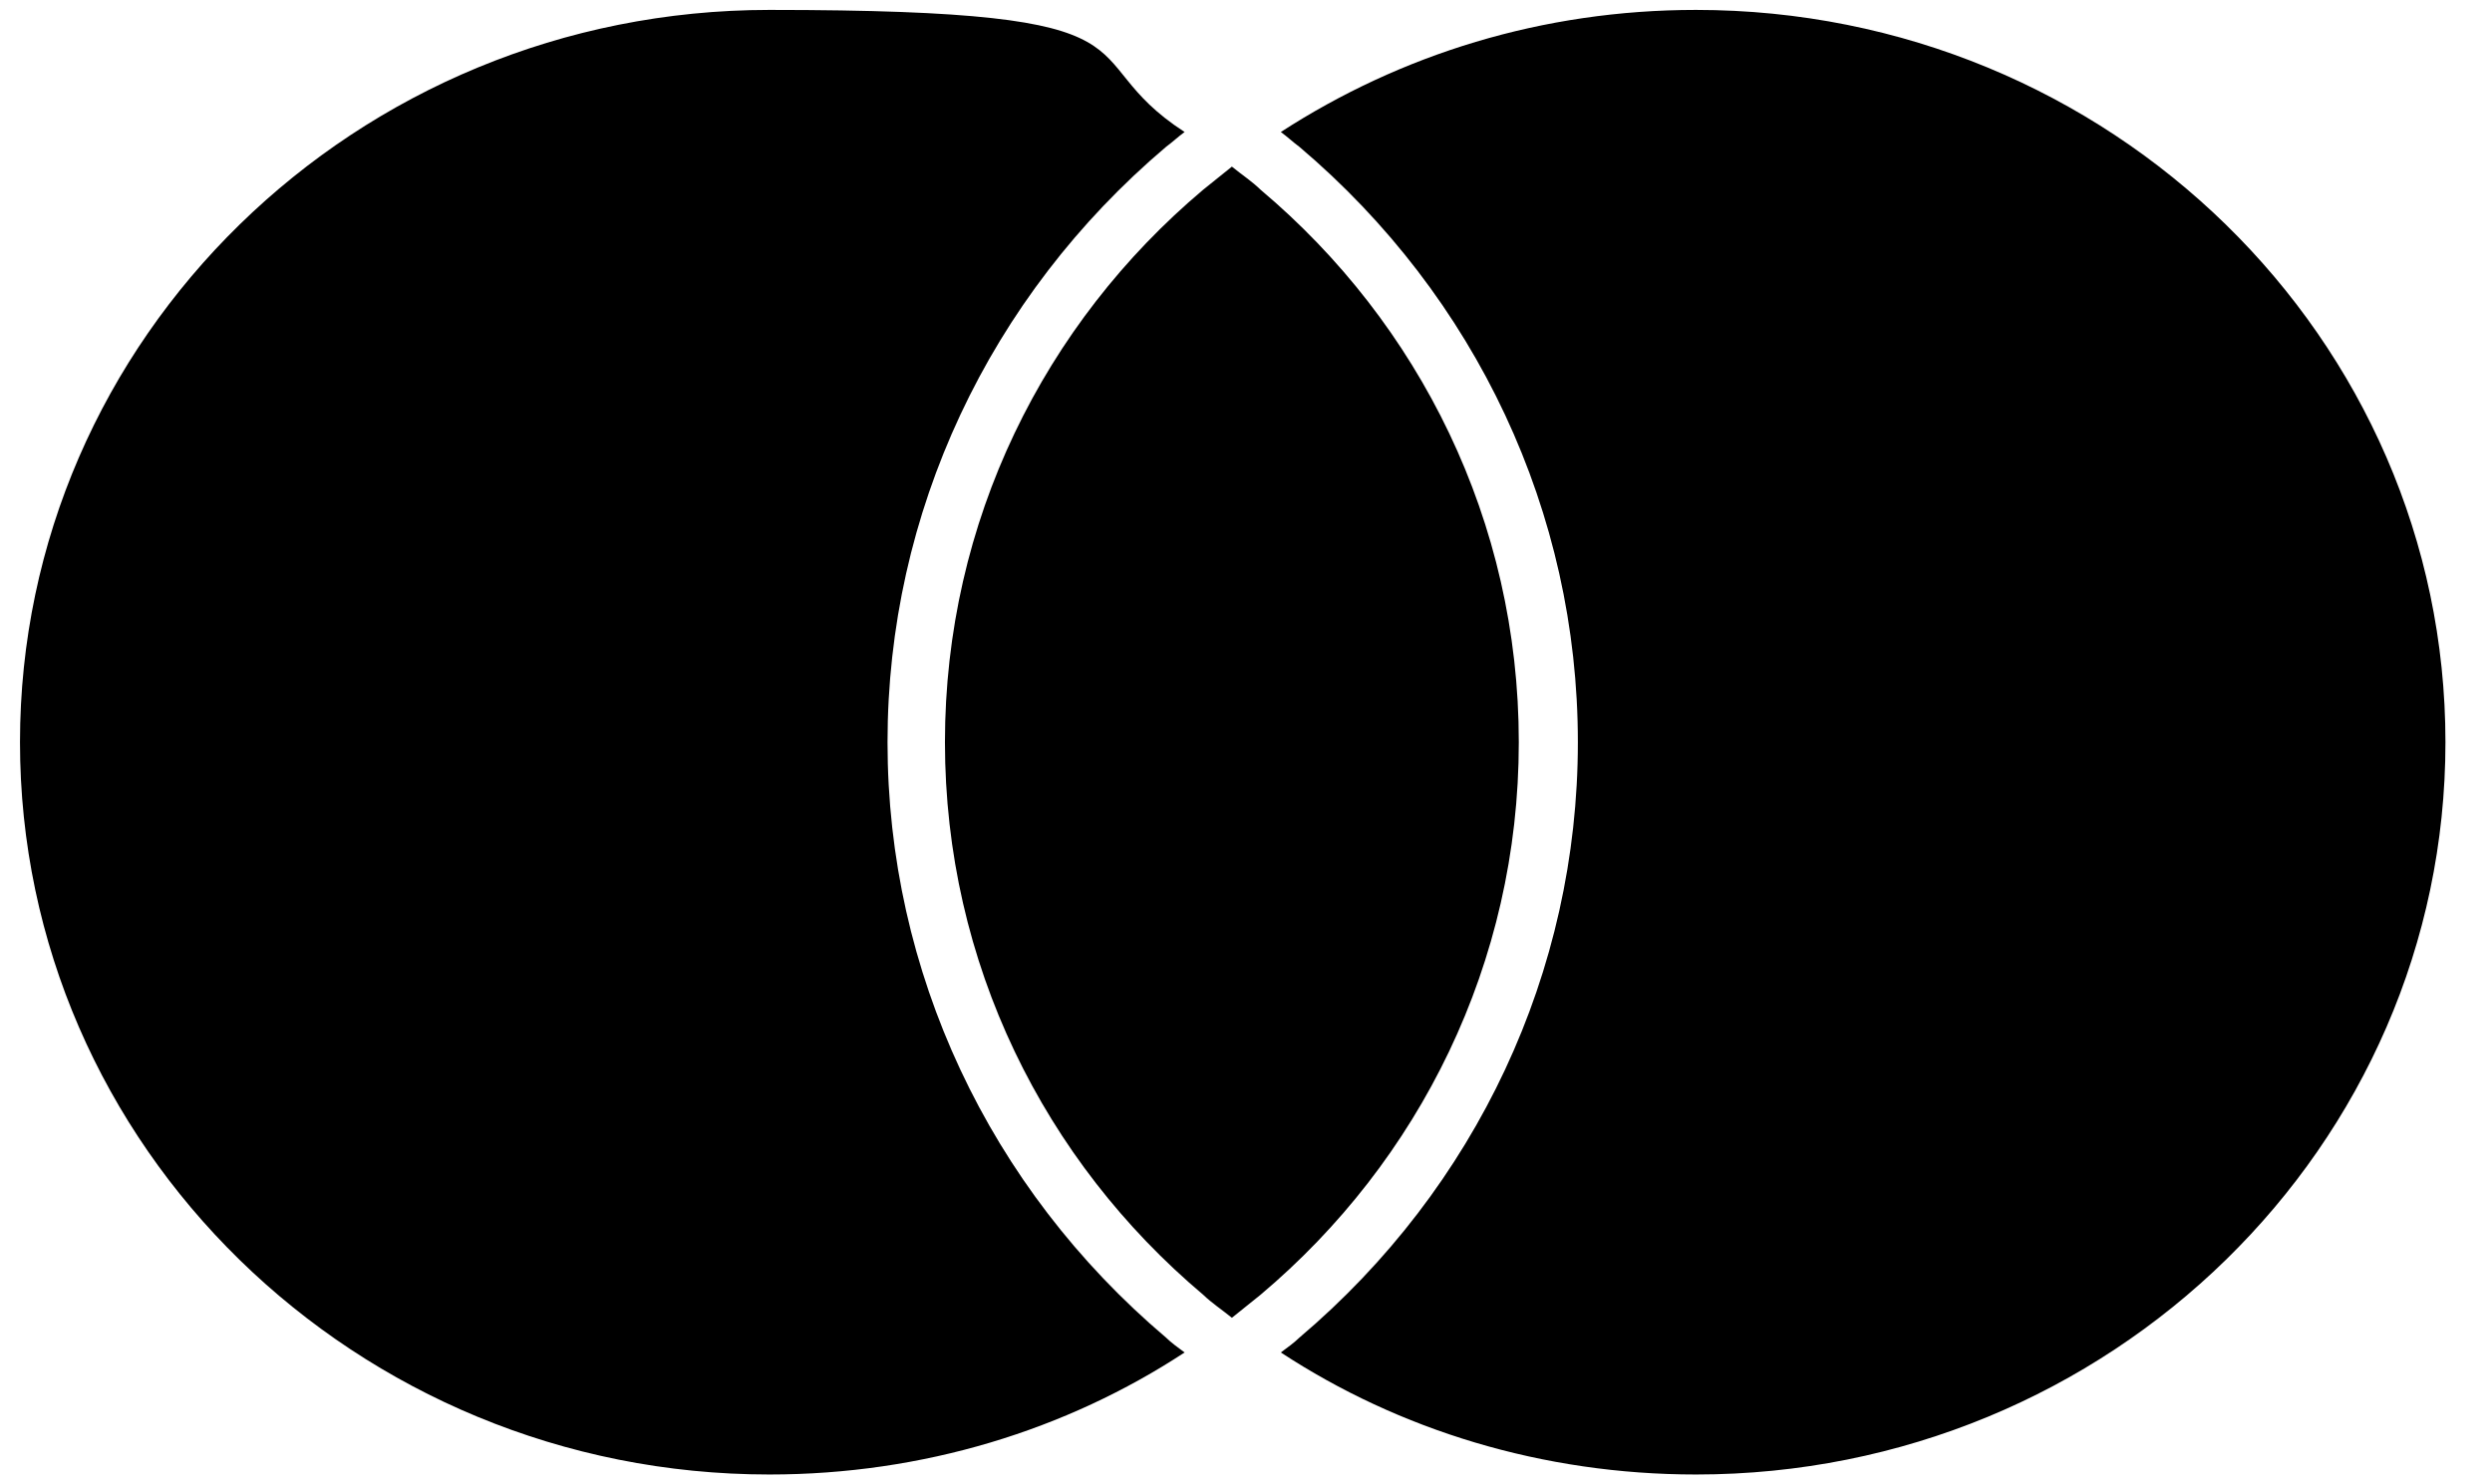
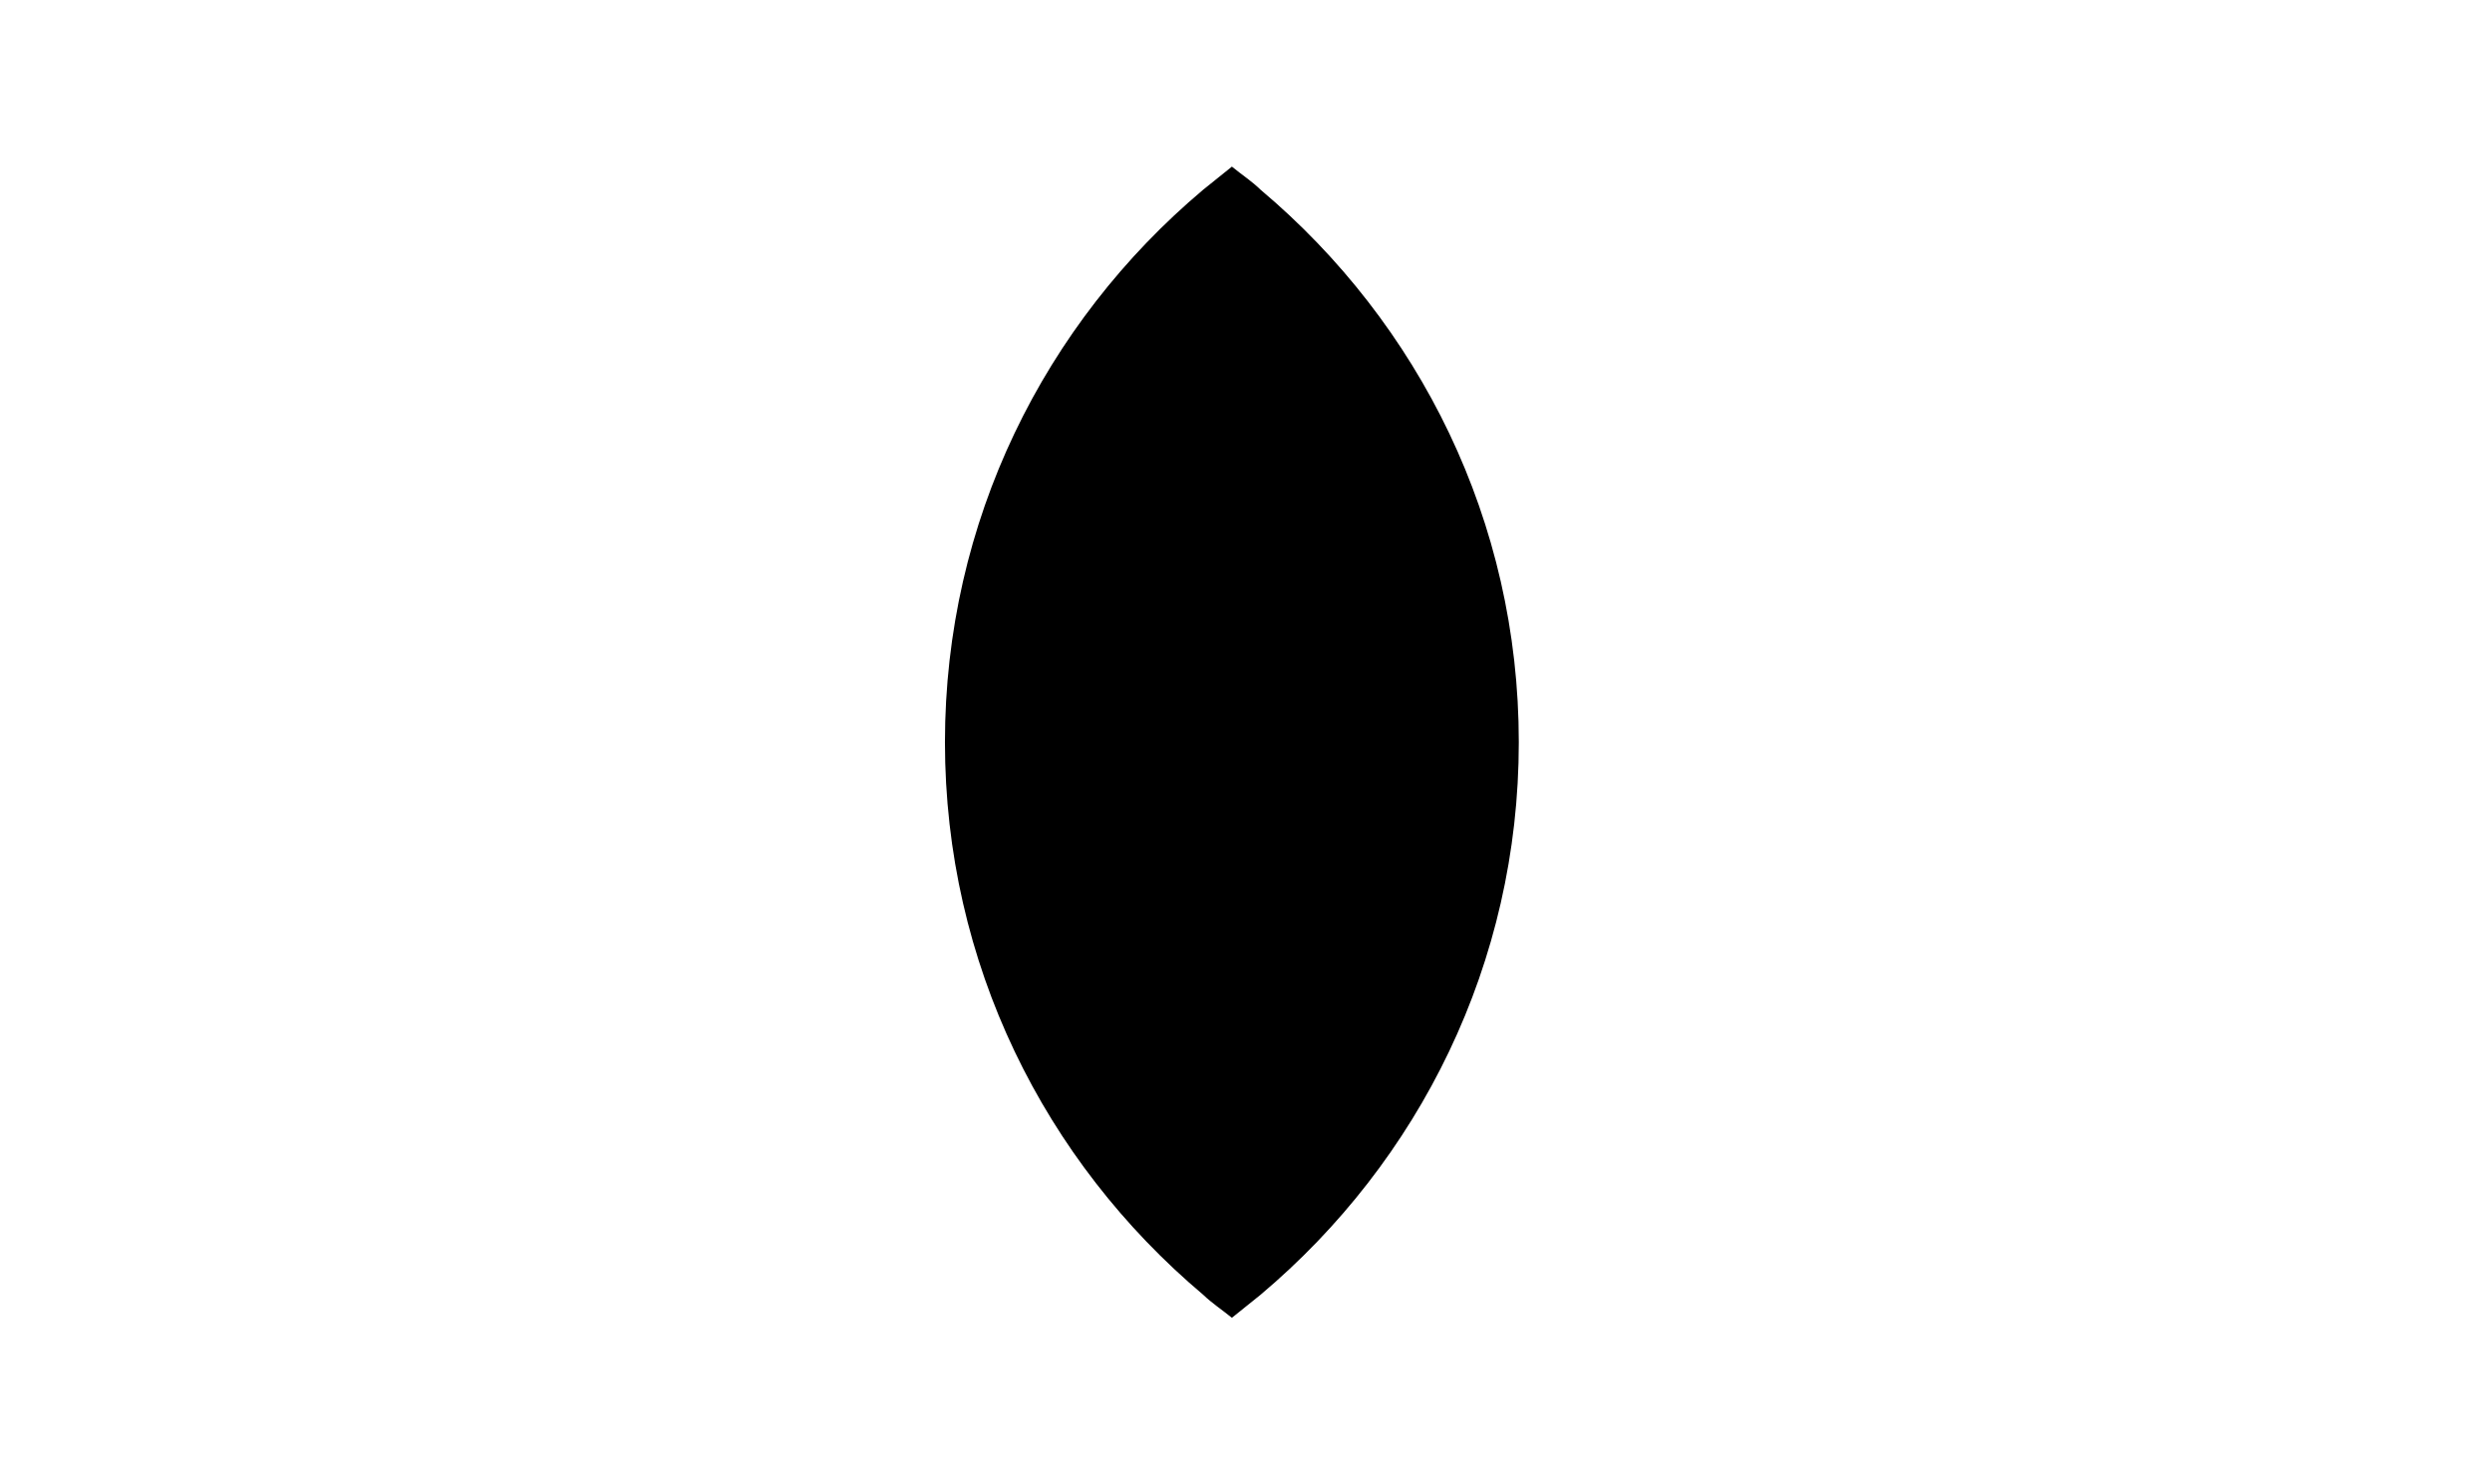
<svg xmlns="http://www.w3.org/2000/svg" width="47" height="28" viewBox="0 0 47 28" fill="black">
-   <path d="M21.992 25.232C22.087 25.325 22.215 25.419 22.342 25.512C20.114 26.974 17.408 27.814 14.511 27.814C6.712 27.814 0.377 21.623 0.377 14.001C0.377 6.379 6.712 0.187 14.511 0.187C22.31 0.187 20.082 1.027 22.342 2.49C22.215 2.583 22.119 2.676 21.992 2.77C18.649 5.601 16.739 9.676 16.739 14.001C16.739 18.325 18.649 22.401 21.992 25.232Z" fill="black" />
-   <path d="M31.988 0.187C29.091 0.187 26.417 1.027 24.157 2.49C24.284 2.583 24.38 2.676 24.507 2.77C27.849 5.601 29.759 9.676 29.759 14.001C29.759 18.325 27.849 22.401 24.507 25.232C24.411 25.325 24.284 25.419 24.157 25.512C26.385 26.974 29.091 27.814 31.988 27.814C39.787 27.814 46.122 21.623 46.122 14.001C46.122 6.379 39.787 0.187 31.988 0.187Z" fill="black" />
  <path d="M23.234 3.143C23.043 3.299 22.883 3.423 22.692 3.579C19.7 6.099 17.822 9.832 17.822 14.001C17.822 18.17 19.7 21.903 22.692 24.423C22.852 24.578 23.043 24.703 23.234 24.858C23.425 24.703 23.584 24.578 23.775 24.423C26.767 21.903 28.645 18.17 28.645 14.001C28.645 9.832 26.767 6.099 23.775 3.579C23.616 3.423 23.425 3.299 23.234 3.143Z" fill="black" />
</svg>